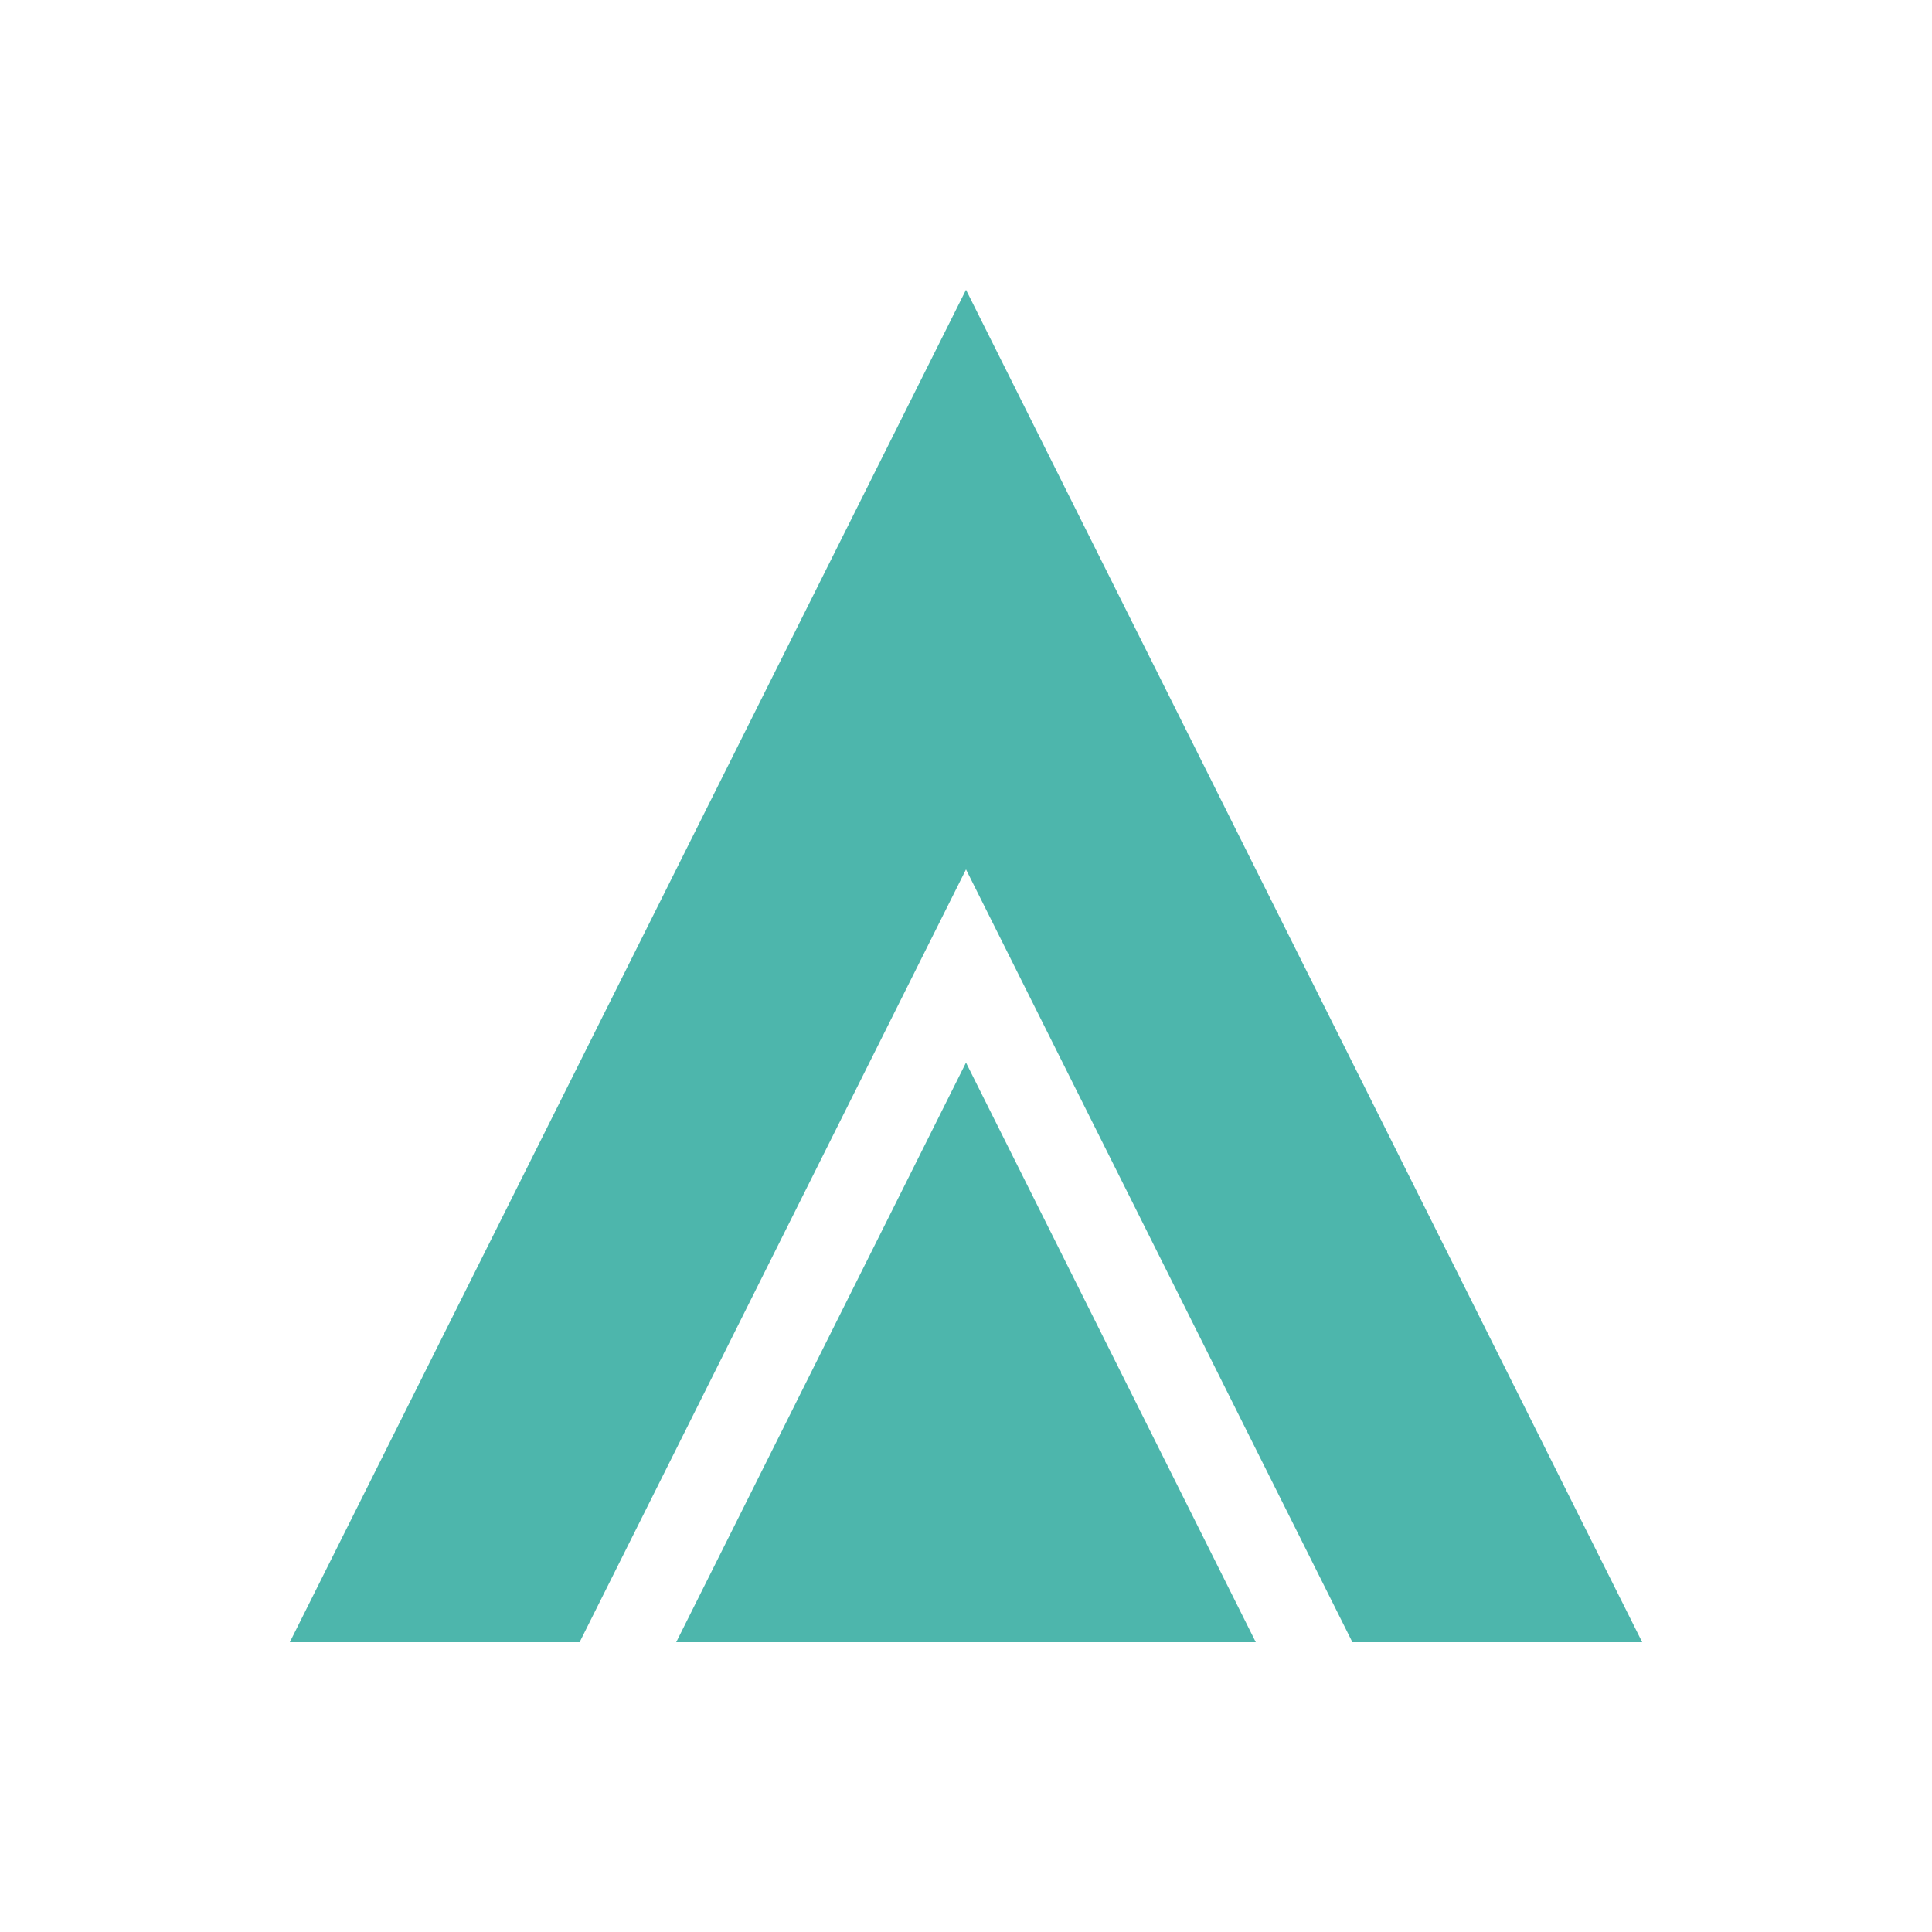
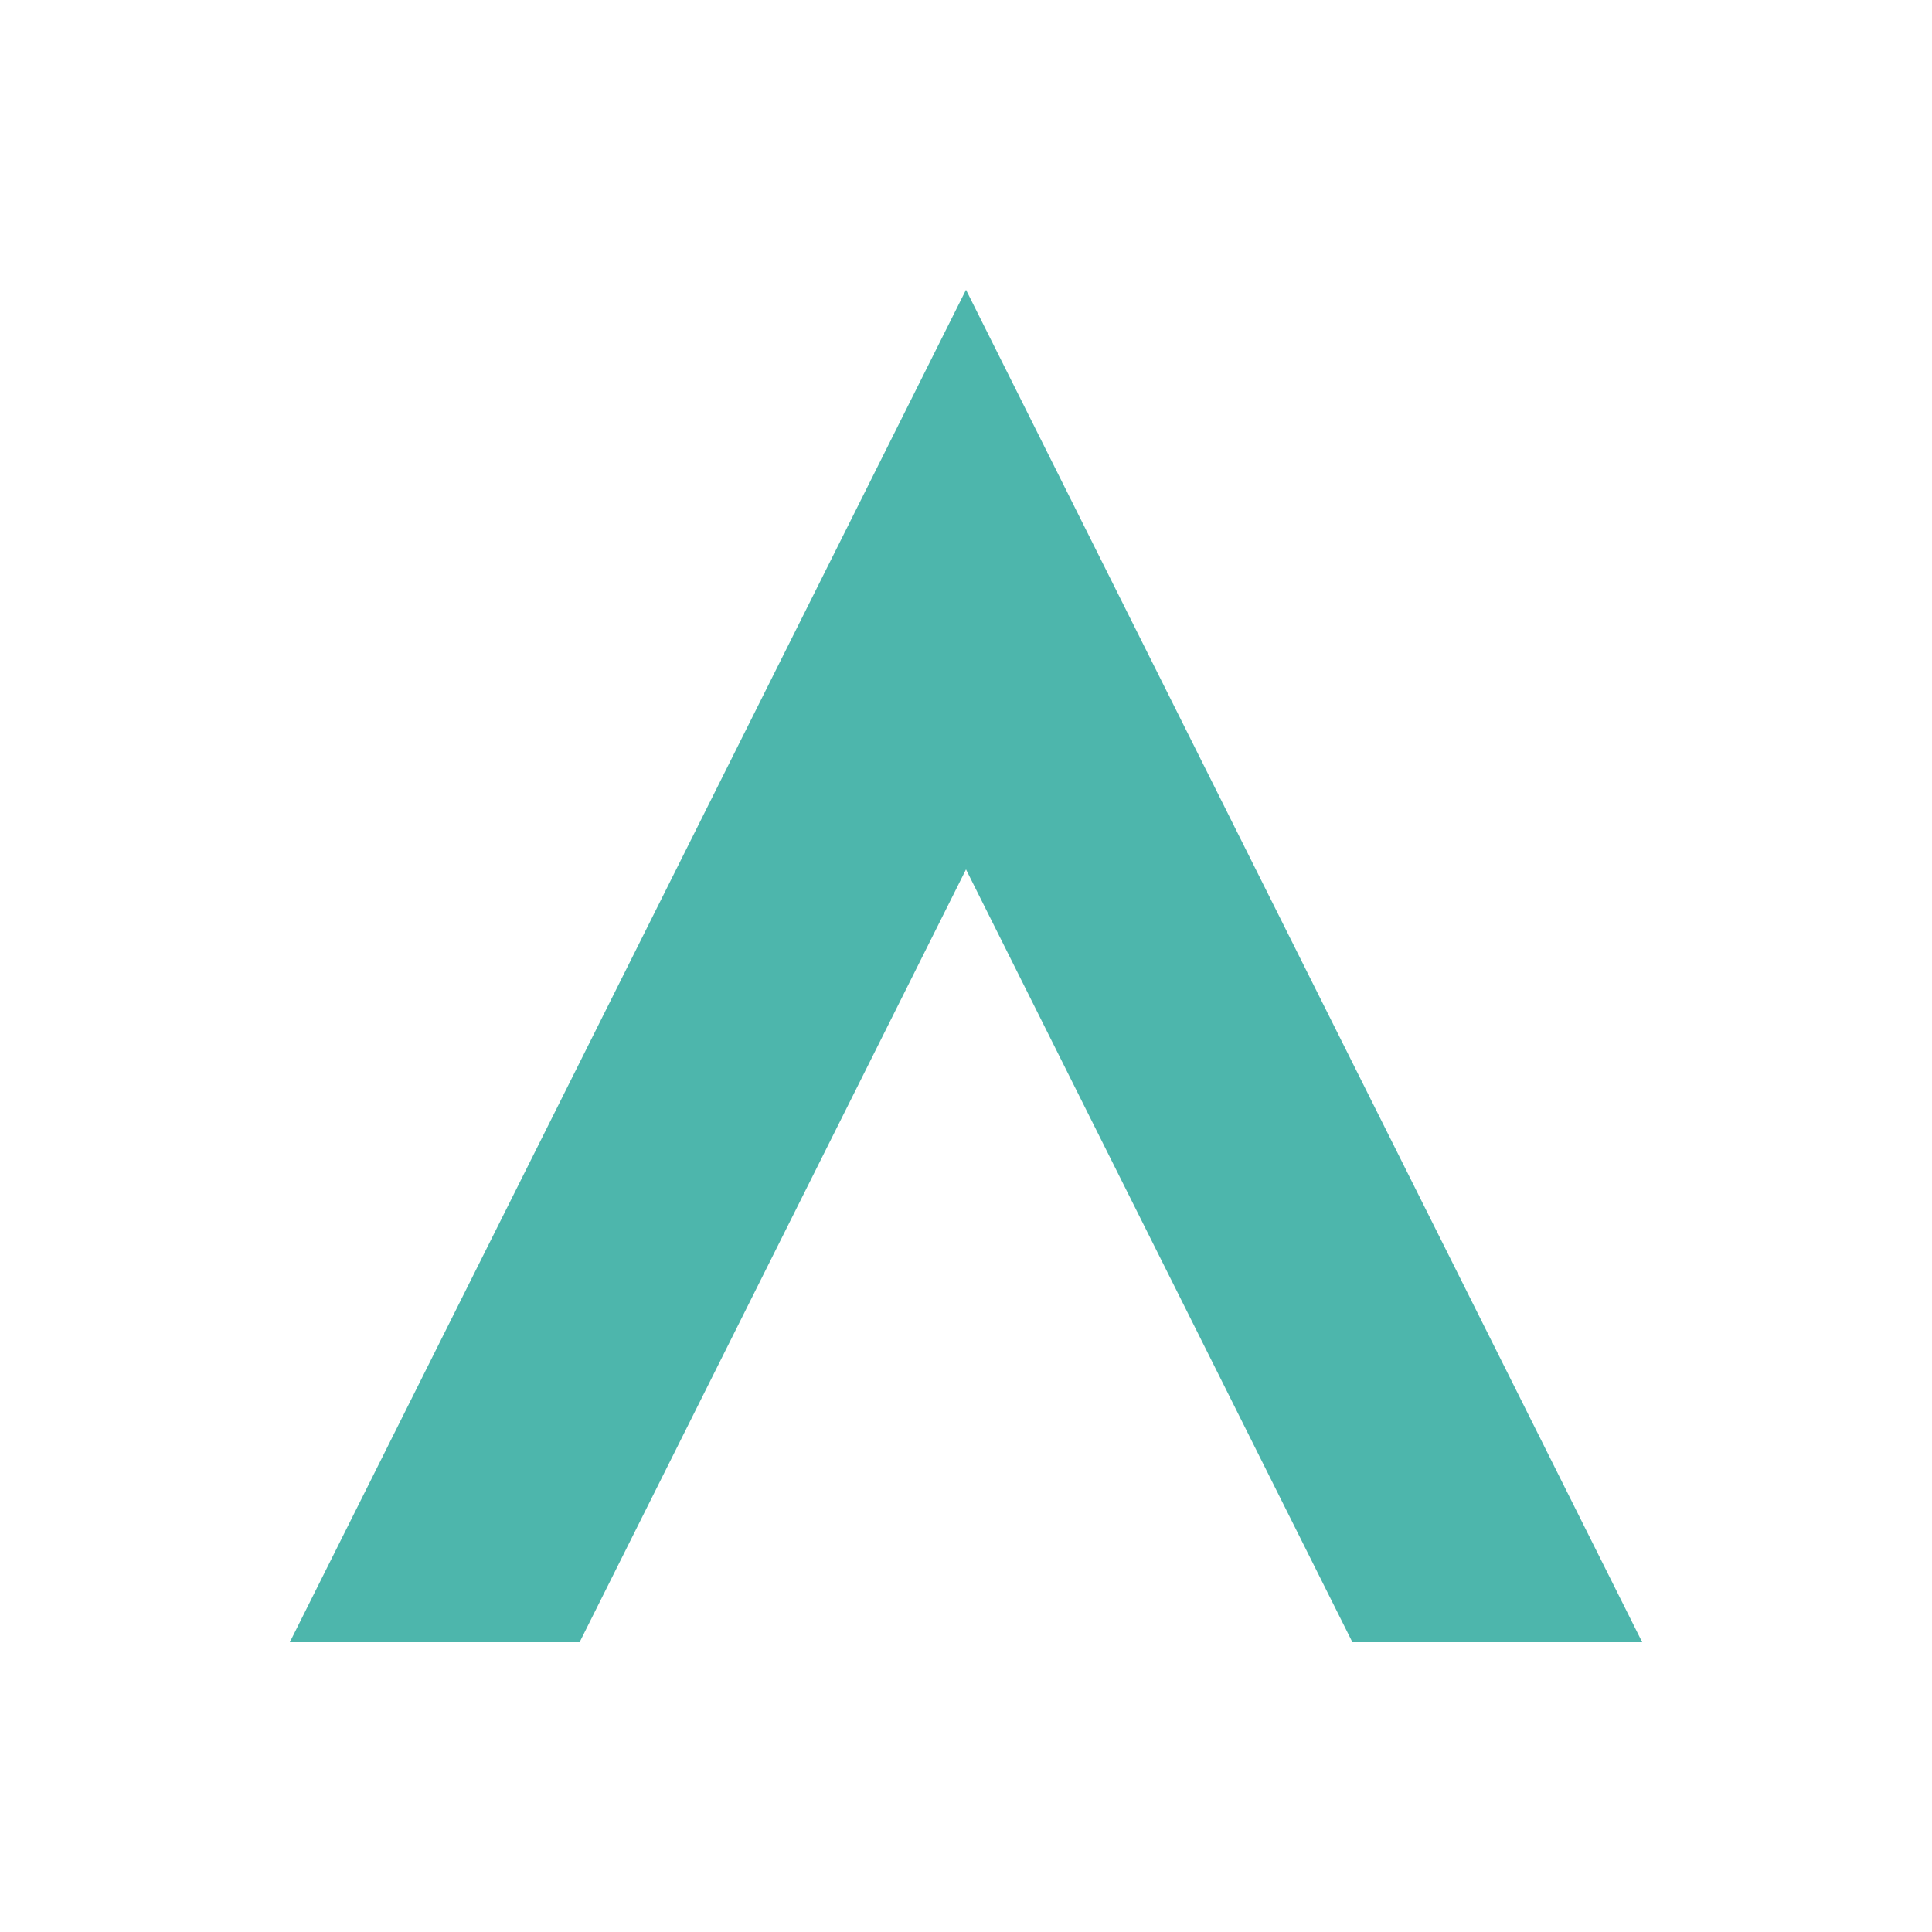
<svg xmlns="http://www.w3.org/2000/svg" viewBox="0 0 200 200">
  <path fill="#4DB6AC" d="M30 170 L100 30 L170 170 L140 170 L100 90 L60 170 Z" />
-   <path fill="#4DB6AC" d="M70 170 L100 110 L130 170 Z" />
-   <path fill="#4DB6AC" d="M90 170 L100 150 L110 170 Z" />
</svg>